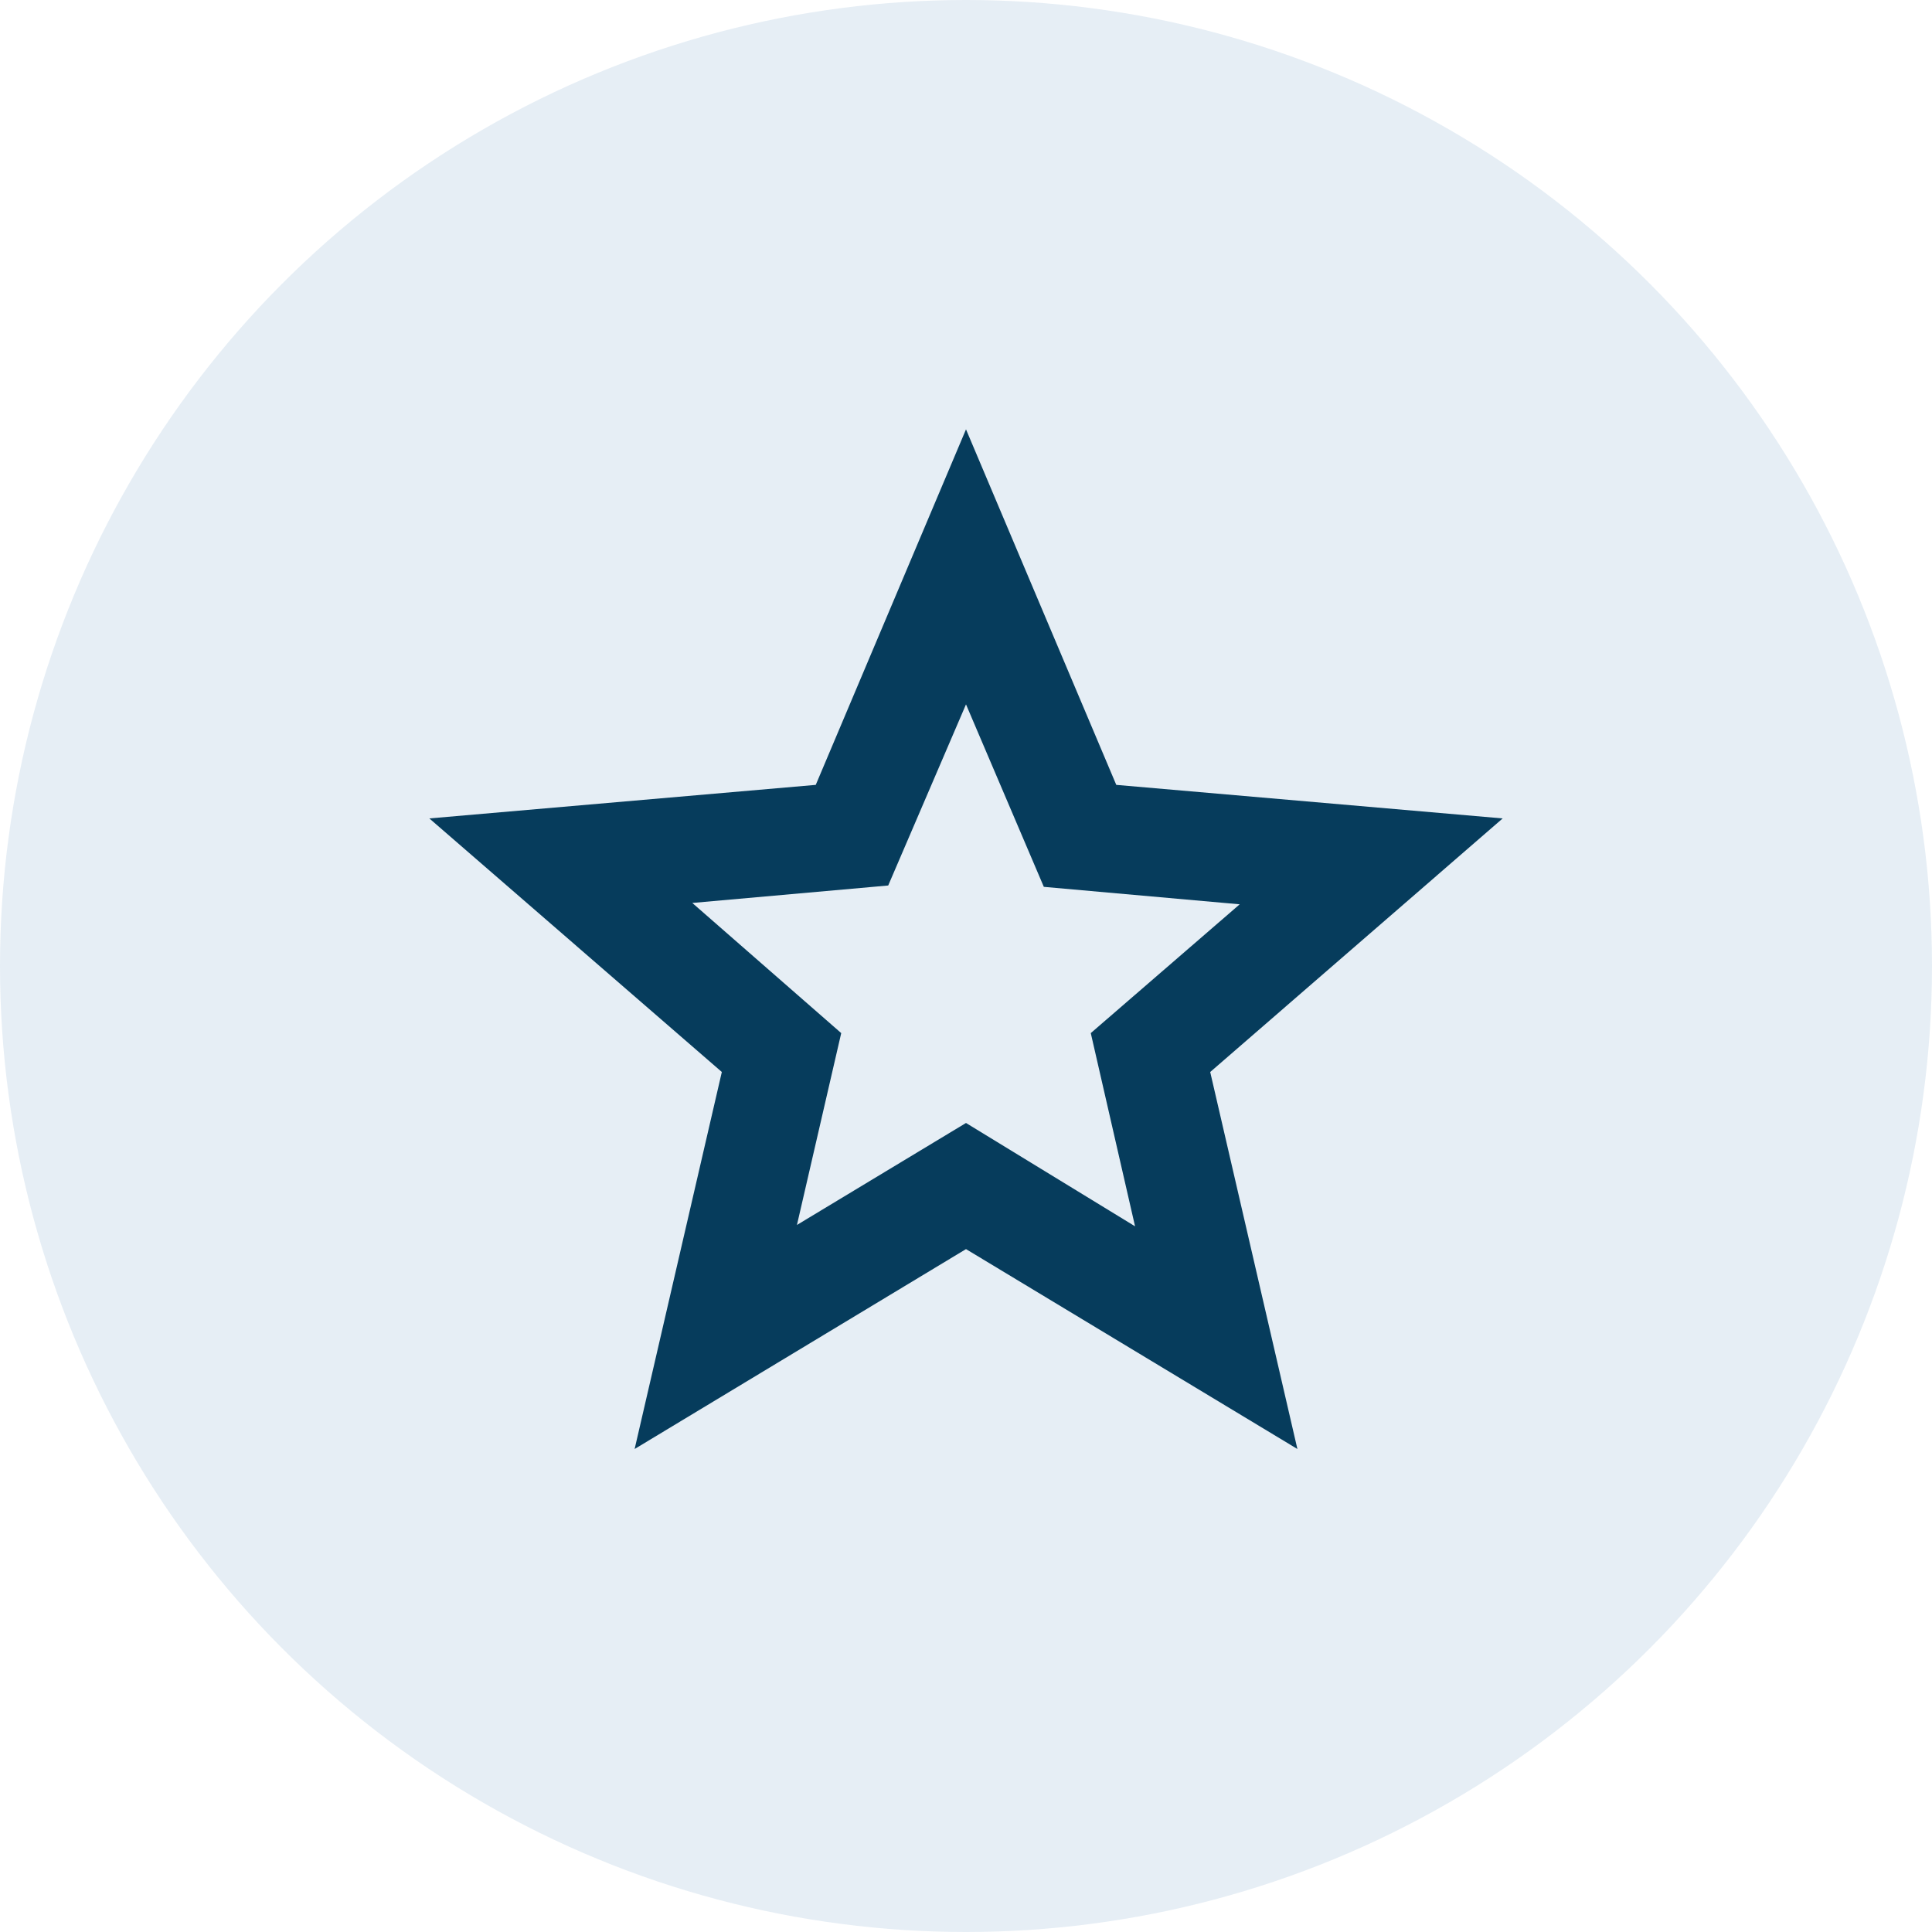
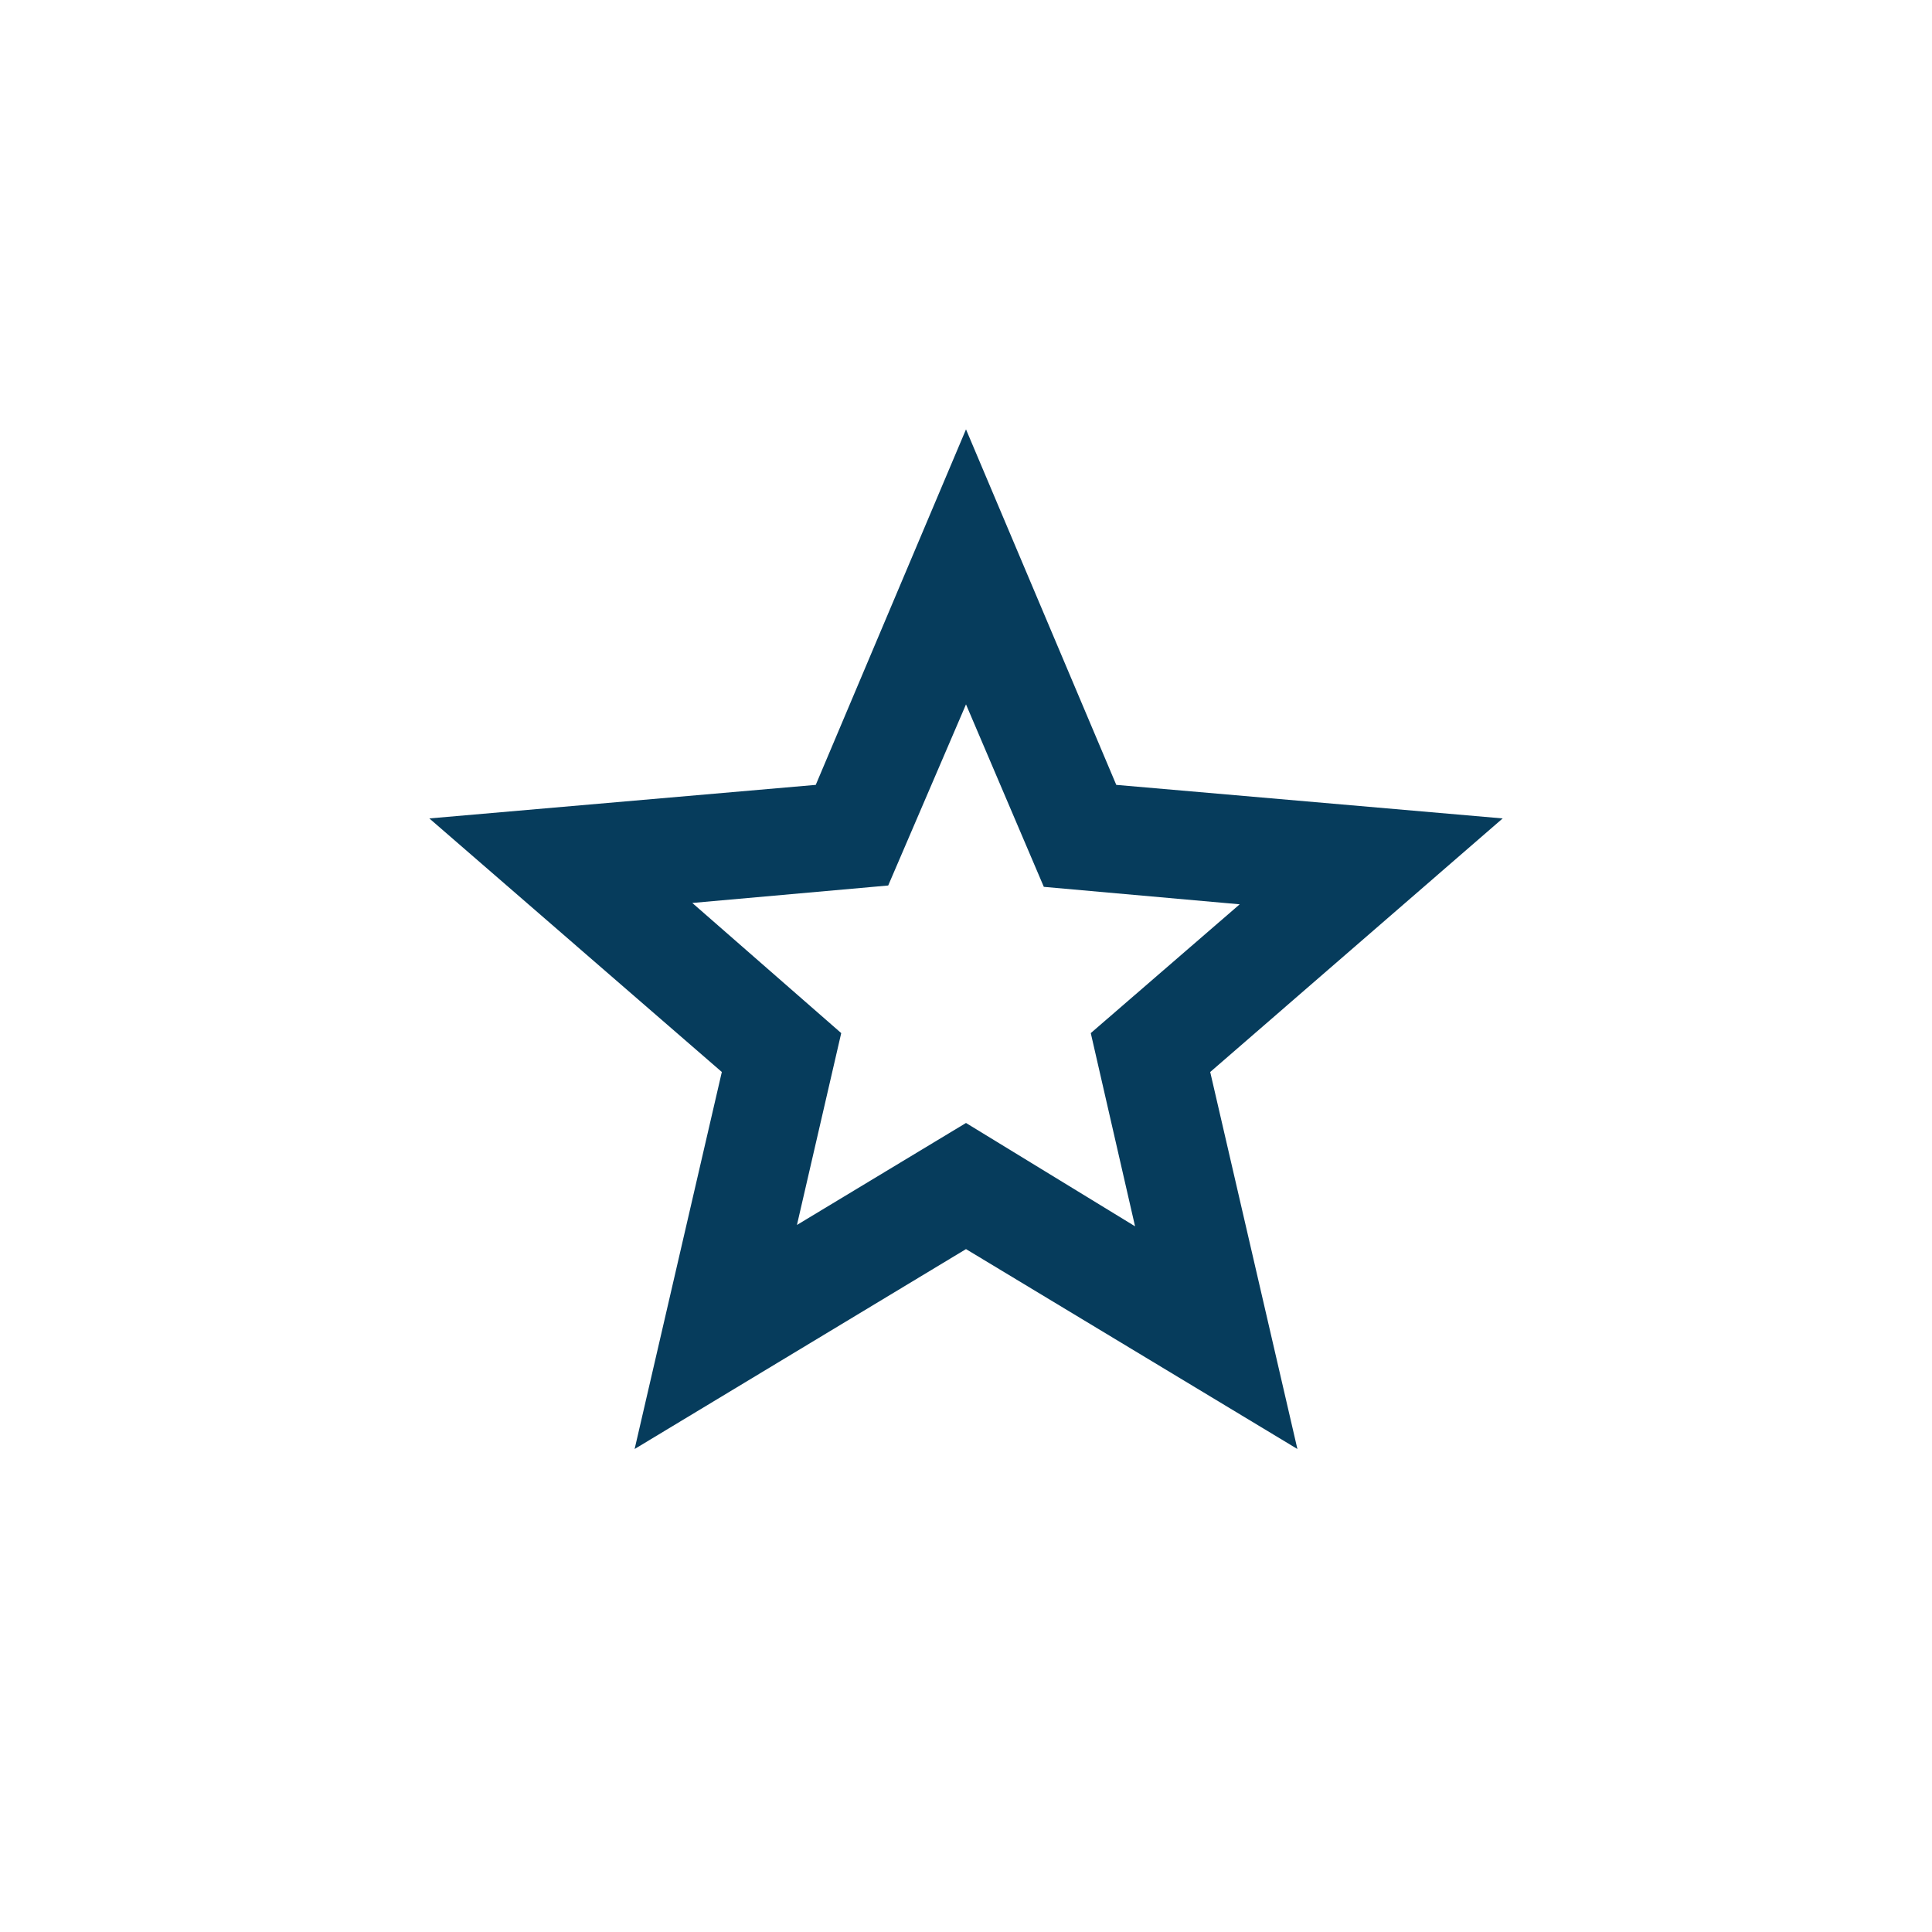
<svg xmlns="http://www.w3.org/2000/svg" width="60" height="60" viewBox="0 0 60 60" fill="none">
-   <circle opacity="0.1" cx="30" cy="30" r="30" fill="#095199" />
  <path d="M24.75 38.042L30 34.875L35.25 38.084L33.875 32.084L38.5 28.084L32.417 27.542L30 21.875L27.584 27.5L21.5 28.042L26.125 32.084L24.75 38.042ZM19.709 45L22.417 33.292L13.334 25.417L25.334 24.375L30 13.334L34.667 24.375L46.667 25.417L37.584 33.292L40.292 45L30 38.792L19.709 45Z" fill="#063c5c" />
</svg>